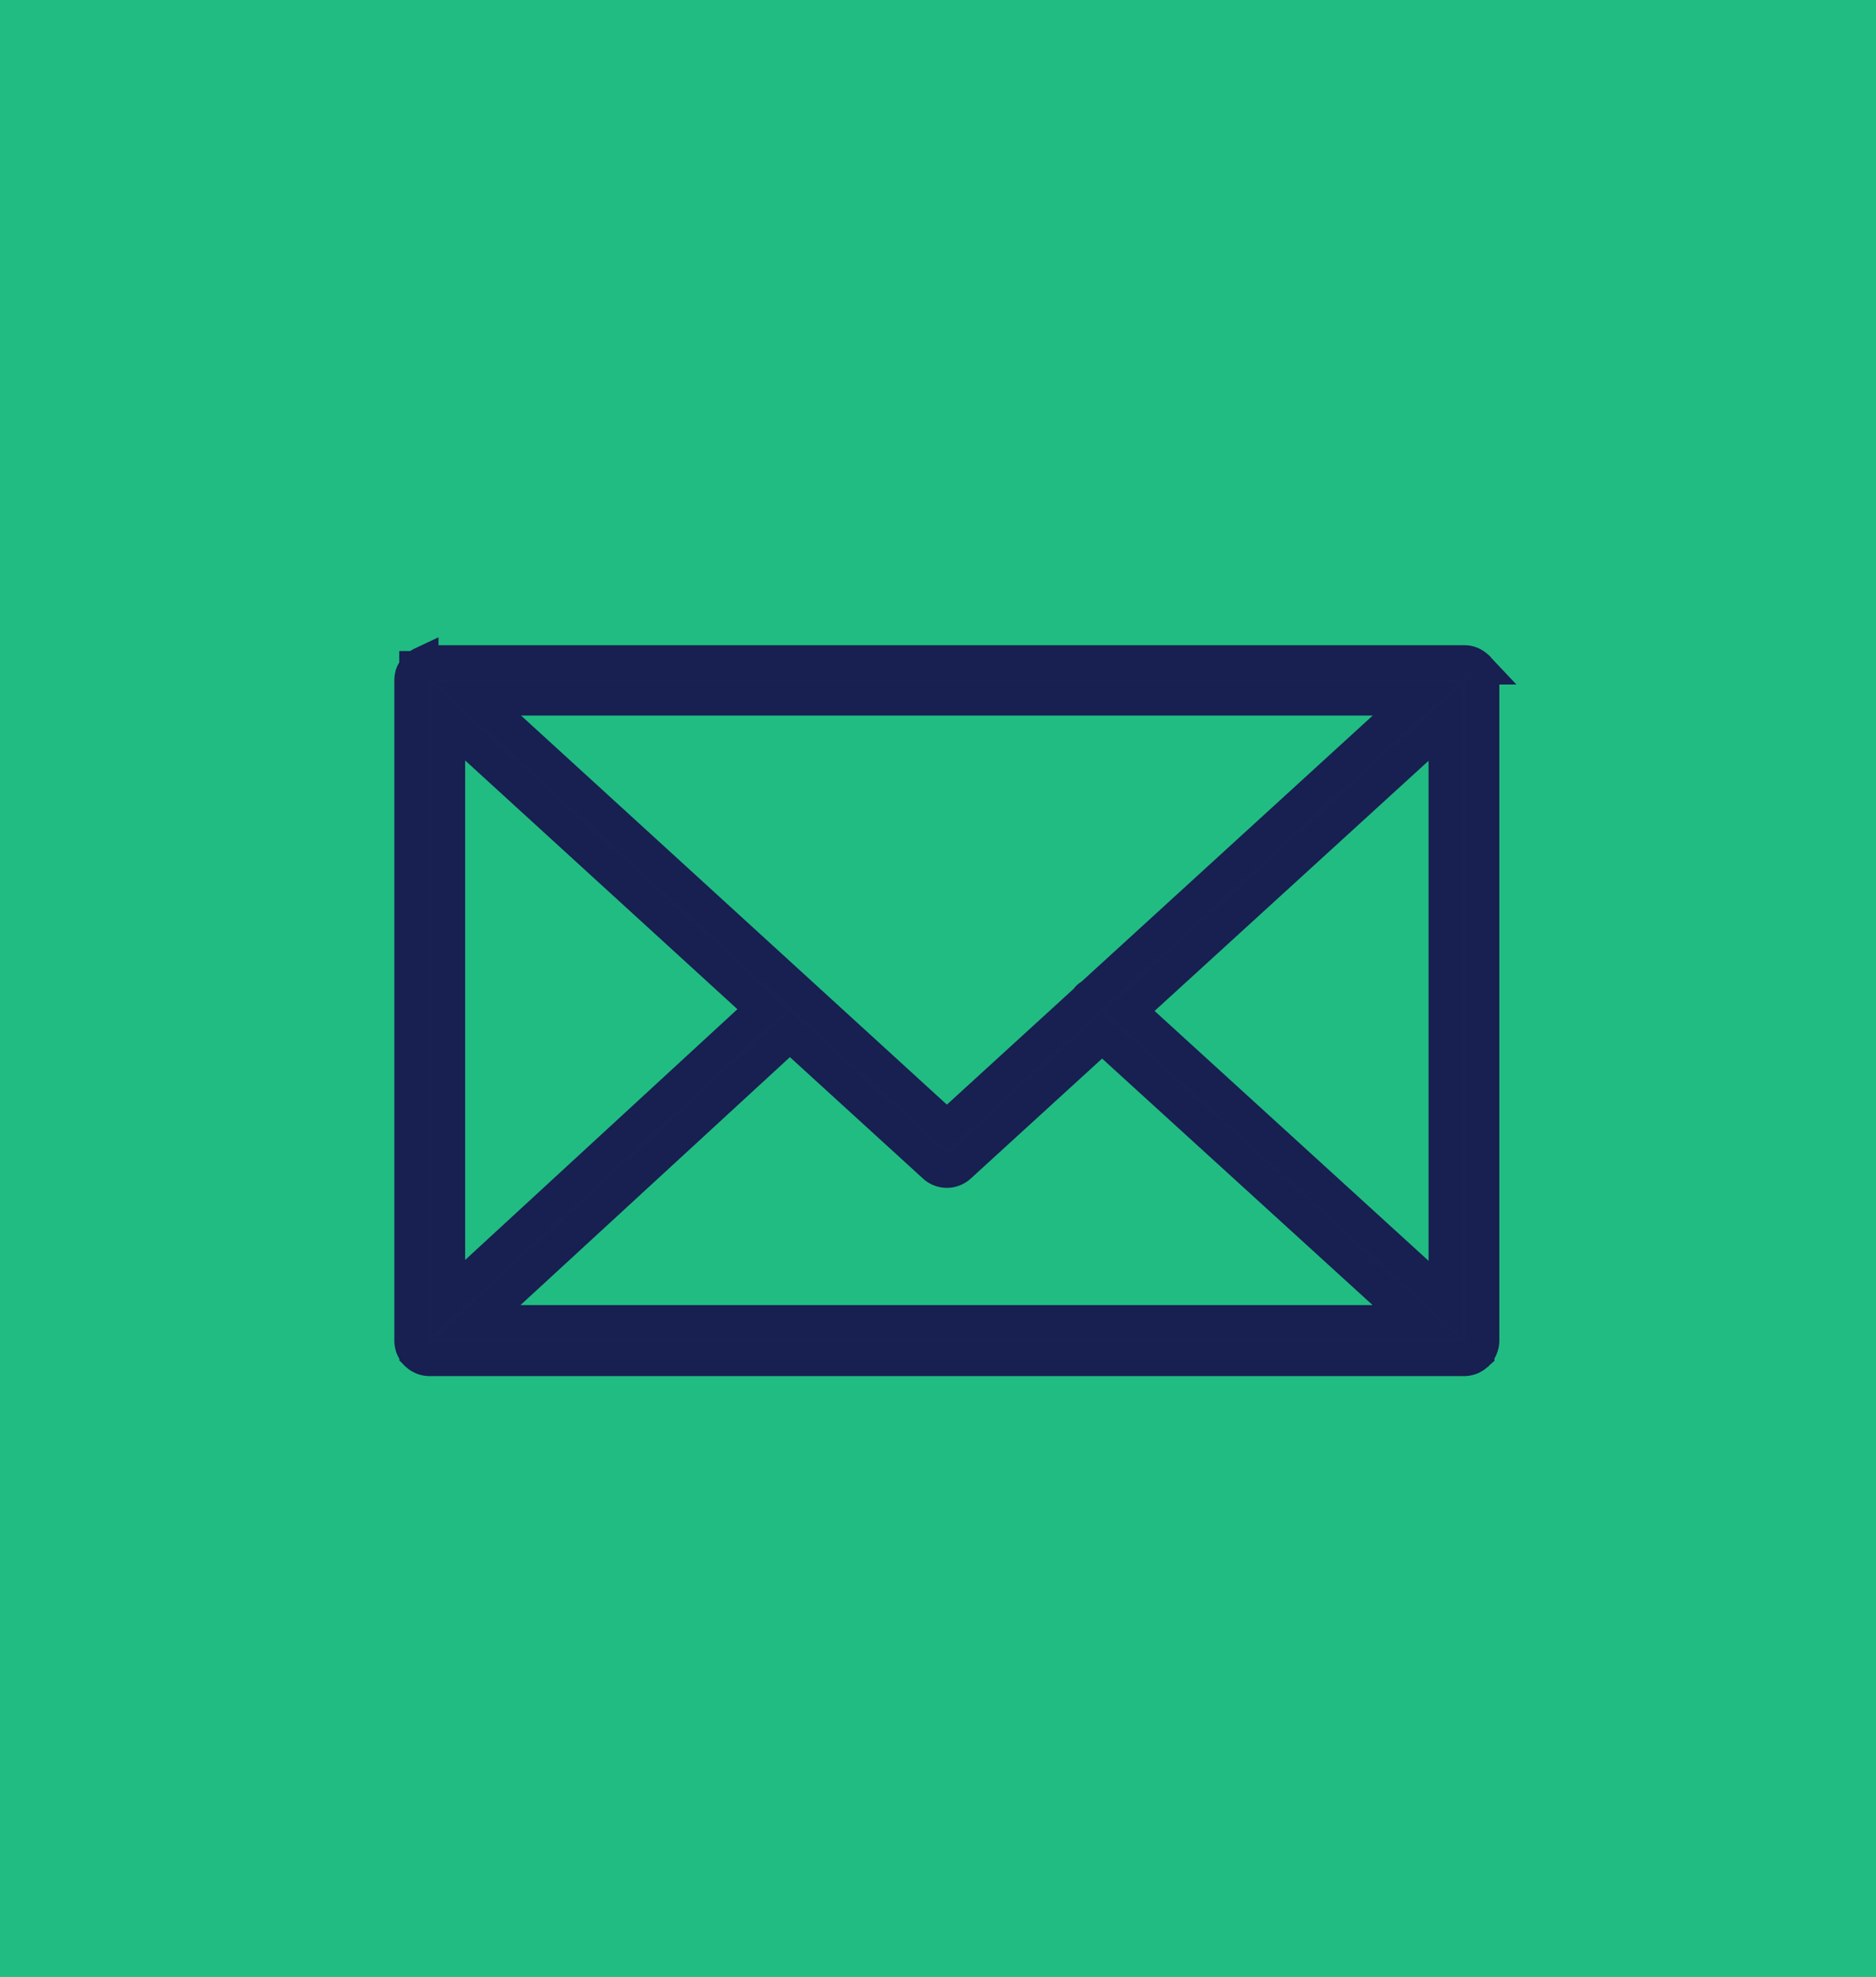
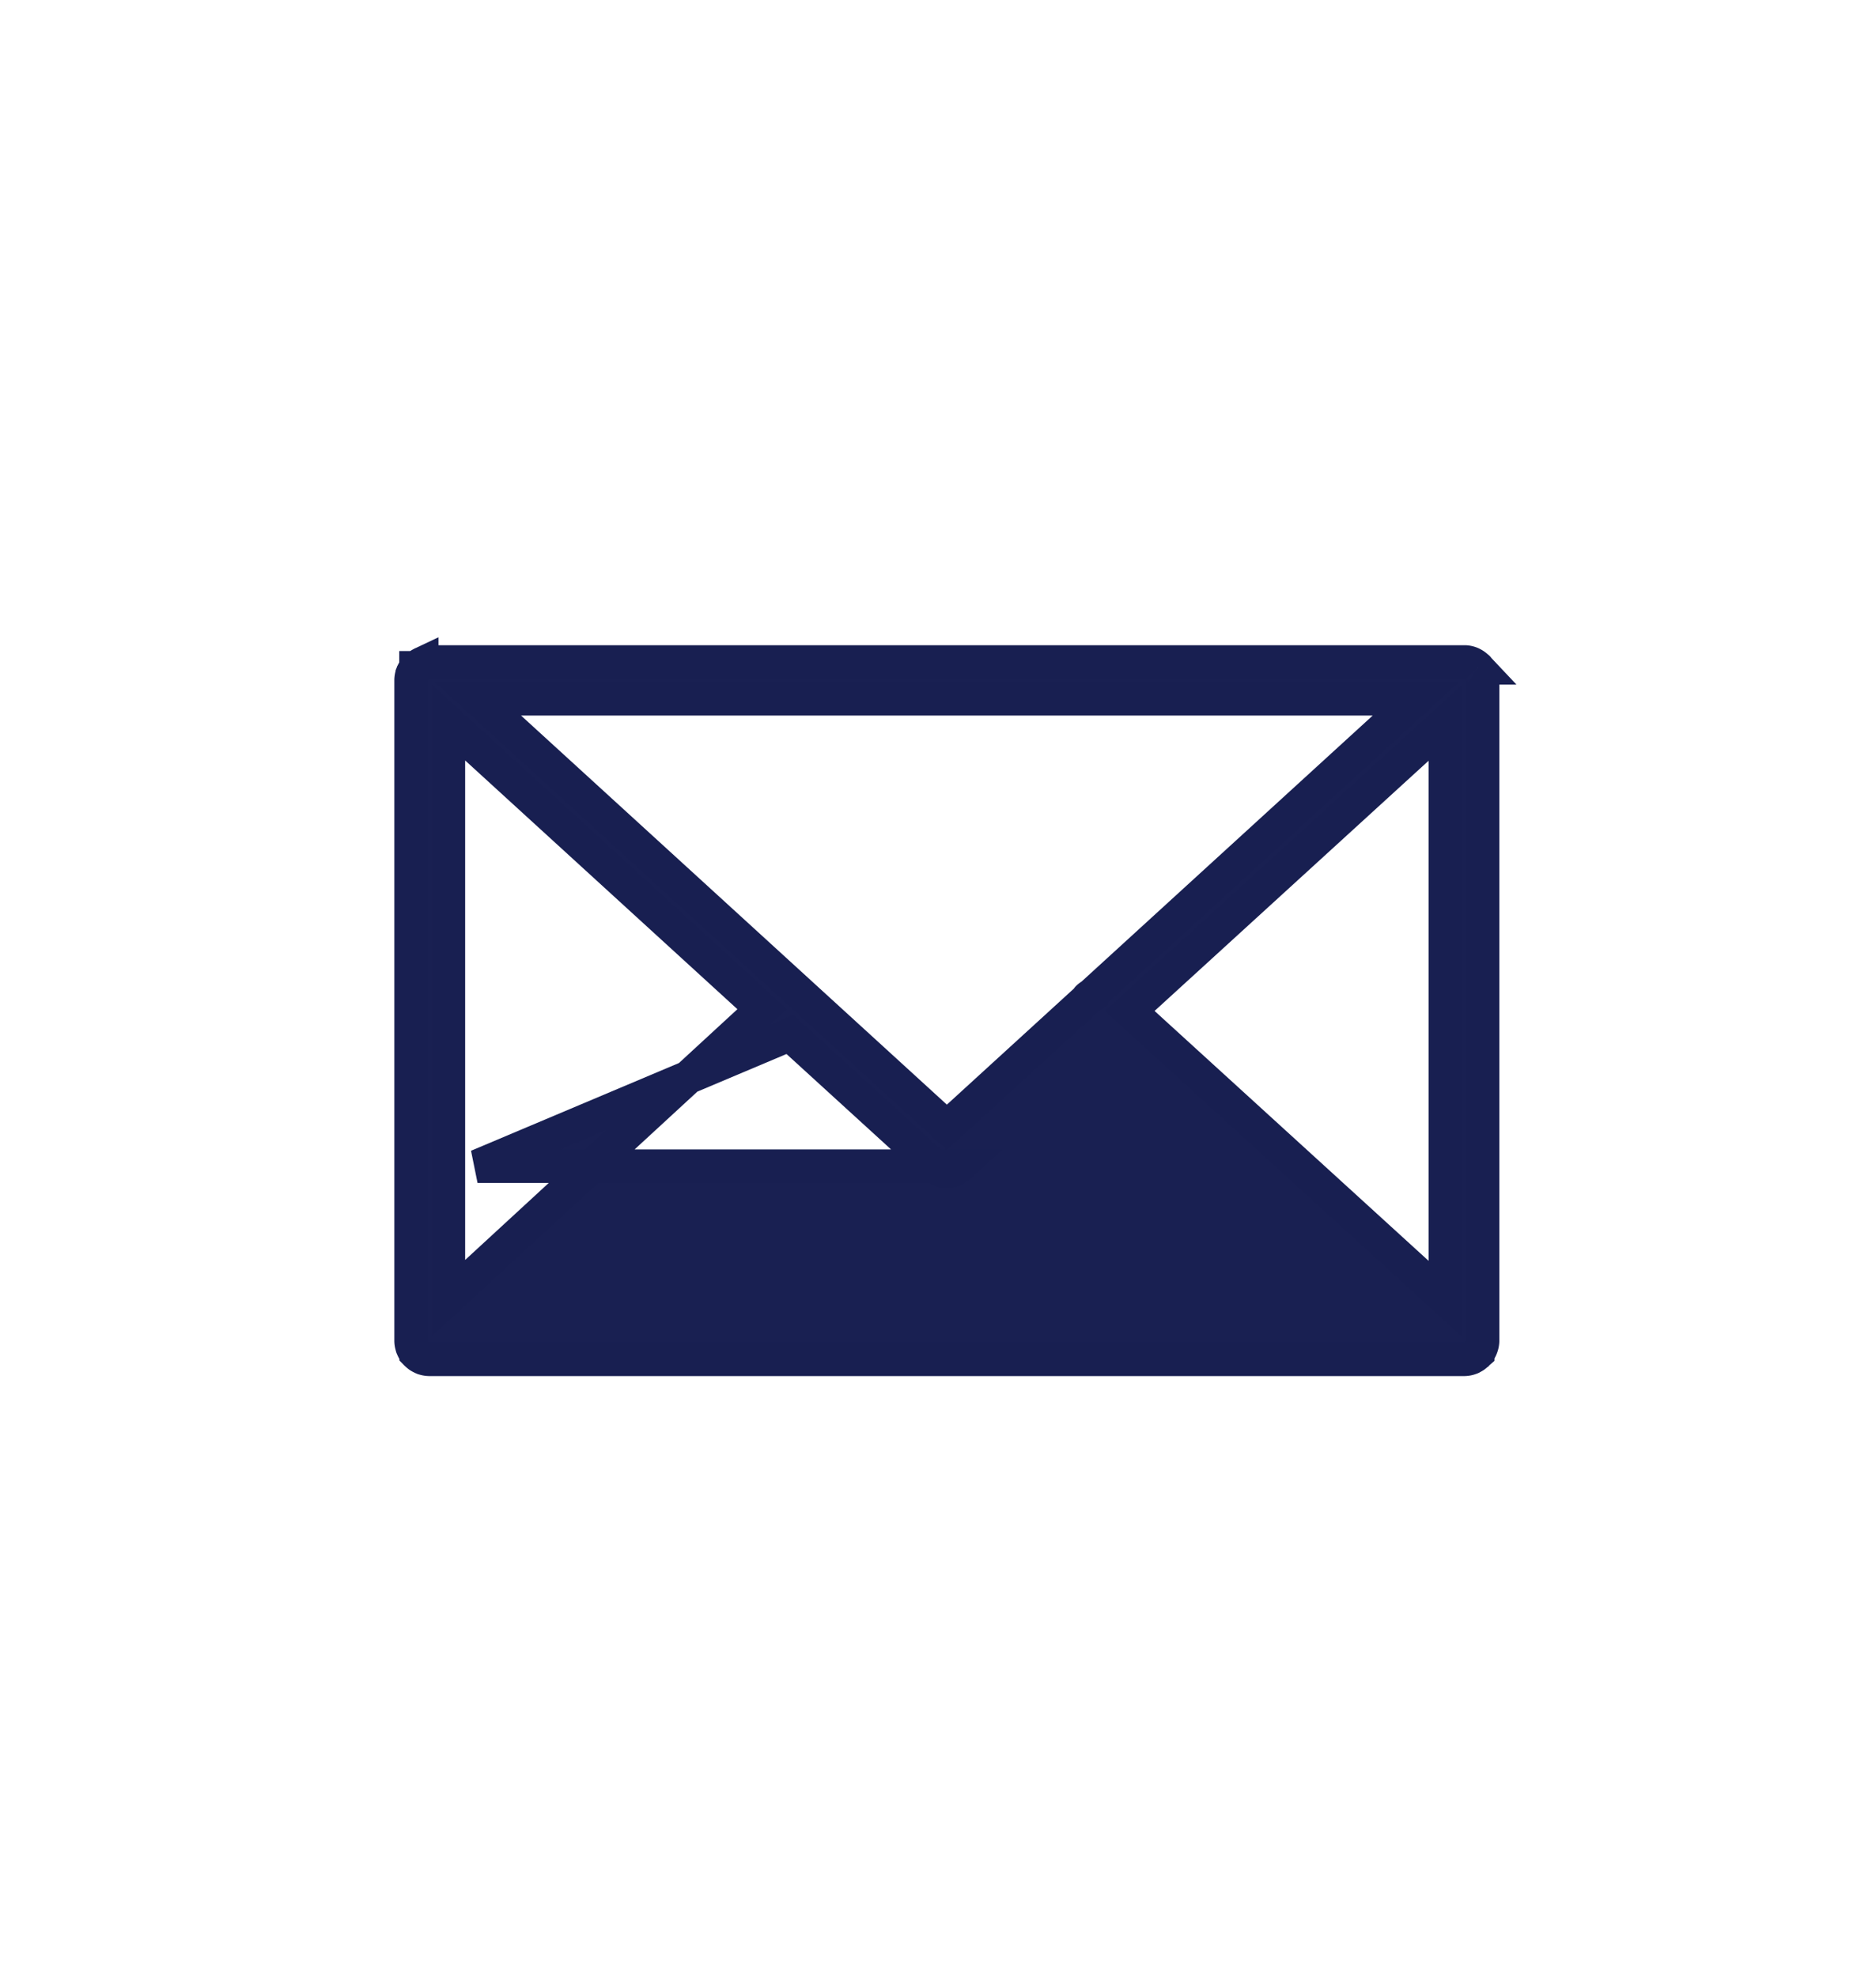
<svg xmlns="http://www.w3.org/2000/svg" width="56" height="59" viewBox="0 0 56 59">
  <defs>
    <clipPath id="clip-email">
      <rect width="56" height="59" />
    </clipPath>
  </defs>
  <g id="email" clip-path="url(#clip-email)">
-     <rect width="56" height="59" fill="#21BC82" />
-     <path id="iconfinder_Tilda_Icons_1ed_mail_3586360" style="stroke-width: 1px;stroke: #181F51;" d="M38.919,41.577a.551.551,0,0,0,.029-.17V21.7a.547.547,0,0,0-.03-.171c0-.007,0-.015-.007-.022a.553.553,0,0,0-.1-.171s0-.007-.006-.011l-.006,0a.558.558,0,0,0-.164-.12l-.013-.007a.549.549,0,0,0-.19-.046l-.02,0-.018,0H7.521l-.019,0-.018,0a.555.555,0,0,0-.192.046l-.01.006a.55.55,0,0,0-.166.121l-.006,0s0,.007-.006.01A.556.556,0,0,0,7,21.5c0,.007,0,.015-.007.023a.547.547,0,0,0-.03.171V41.408a.551.551,0,0,0,.03.174c0,.007,0,.014.007.022a.557.557,0,0,0,.1.171s0,.007.006.01l.008.007a.562.562,0,0,0,.059.052c.009.007.017.016.027.022a.516.516,0,0,0,.078.043c.007,0,.013.008.019.01a.557.557,0,0,0,.219.045H38.392a.551.551,0,0,0,.219-.045c.01,0,.02-.011.03-.016a.568.568,0,0,0,.067-.038c.011-.008.021-.018.032-.026a.51.51,0,0,0,.054-.048l.009-.008s0-.008.007-.011a.556.556,0,0,0,.1-.17A.205.205,0,0,0,38.919,41.577ZM8.077,22.957l9.367,8.556L8.077,40.138Zm19.2,8.137a.531.531,0,0,0-.112.082c-.012.013-.016.031-.027.045l-4.181,3.819-14-12.789h28ZM18.27,32.267,22.581,36.2a.556.556,0,0,0,.751,0l4.258-3.889,9.366,8.534H8.947Zm10.145-.7,9.421-8.6v17.19Z" transform="translate(5.308 -1.396)" fill="#192052" />
+     <path id="iconfinder_Tilda_Icons_1ed_mail_3586360" style="stroke-width: 1px;stroke: #181F51;" d="M38.919,41.577a.551.551,0,0,0,.029-.17V21.7a.547.547,0,0,0-.03-.171c0-.007,0-.015-.007-.022a.553.553,0,0,0-.1-.171s0-.007-.006-.011l-.006,0a.558.558,0,0,0-.164-.12l-.013-.007a.549.549,0,0,0-.19-.046l-.02,0-.018,0H7.521l-.019,0-.018,0a.555.555,0,0,0-.192.046l-.01.006a.55.55,0,0,0-.166.121l-.006,0s0,.007-.006.01A.556.556,0,0,0,7,21.5c0,.007,0,.015-.007.023a.547.547,0,0,0-.03.171V41.408a.551.551,0,0,0,.03.174c0,.007,0,.014.007.022a.557.557,0,0,0,.1.171s0,.007.006.01l.008.007a.562.562,0,0,0,.059.052c.009.007.017.016.027.022a.516.516,0,0,0,.078.043c.007,0,.013.008.019.01a.557.557,0,0,0,.219.045H38.392a.551.551,0,0,0,.219-.045c.01,0,.02-.011.03-.016a.568.568,0,0,0,.067-.038c.011-.008.021-.018.032-.026a.51.51,0,0,0,.054-.048l.009-.008s0-.008.007-.011a.556.556,0,0,0,.1-.17A.205.205,0,0,0,38.919,41.577ZM8.077,22.957l9.367,8.556L8.077,40.138Zm19.2,8.137a.531.531,0,0,0-.112.082c-.012.013-.016.031-.027.045l-4.181,3.819-14-12.789h28ZM18.27,32.267,22.581,36.2a.556.556,0,0,0,.751,0H8.947Zm10.145-.7,9.421-8.6v17.19Z" transform="translate(5.308 -1.396)" fill="#192052" />
  </g>
</svg>